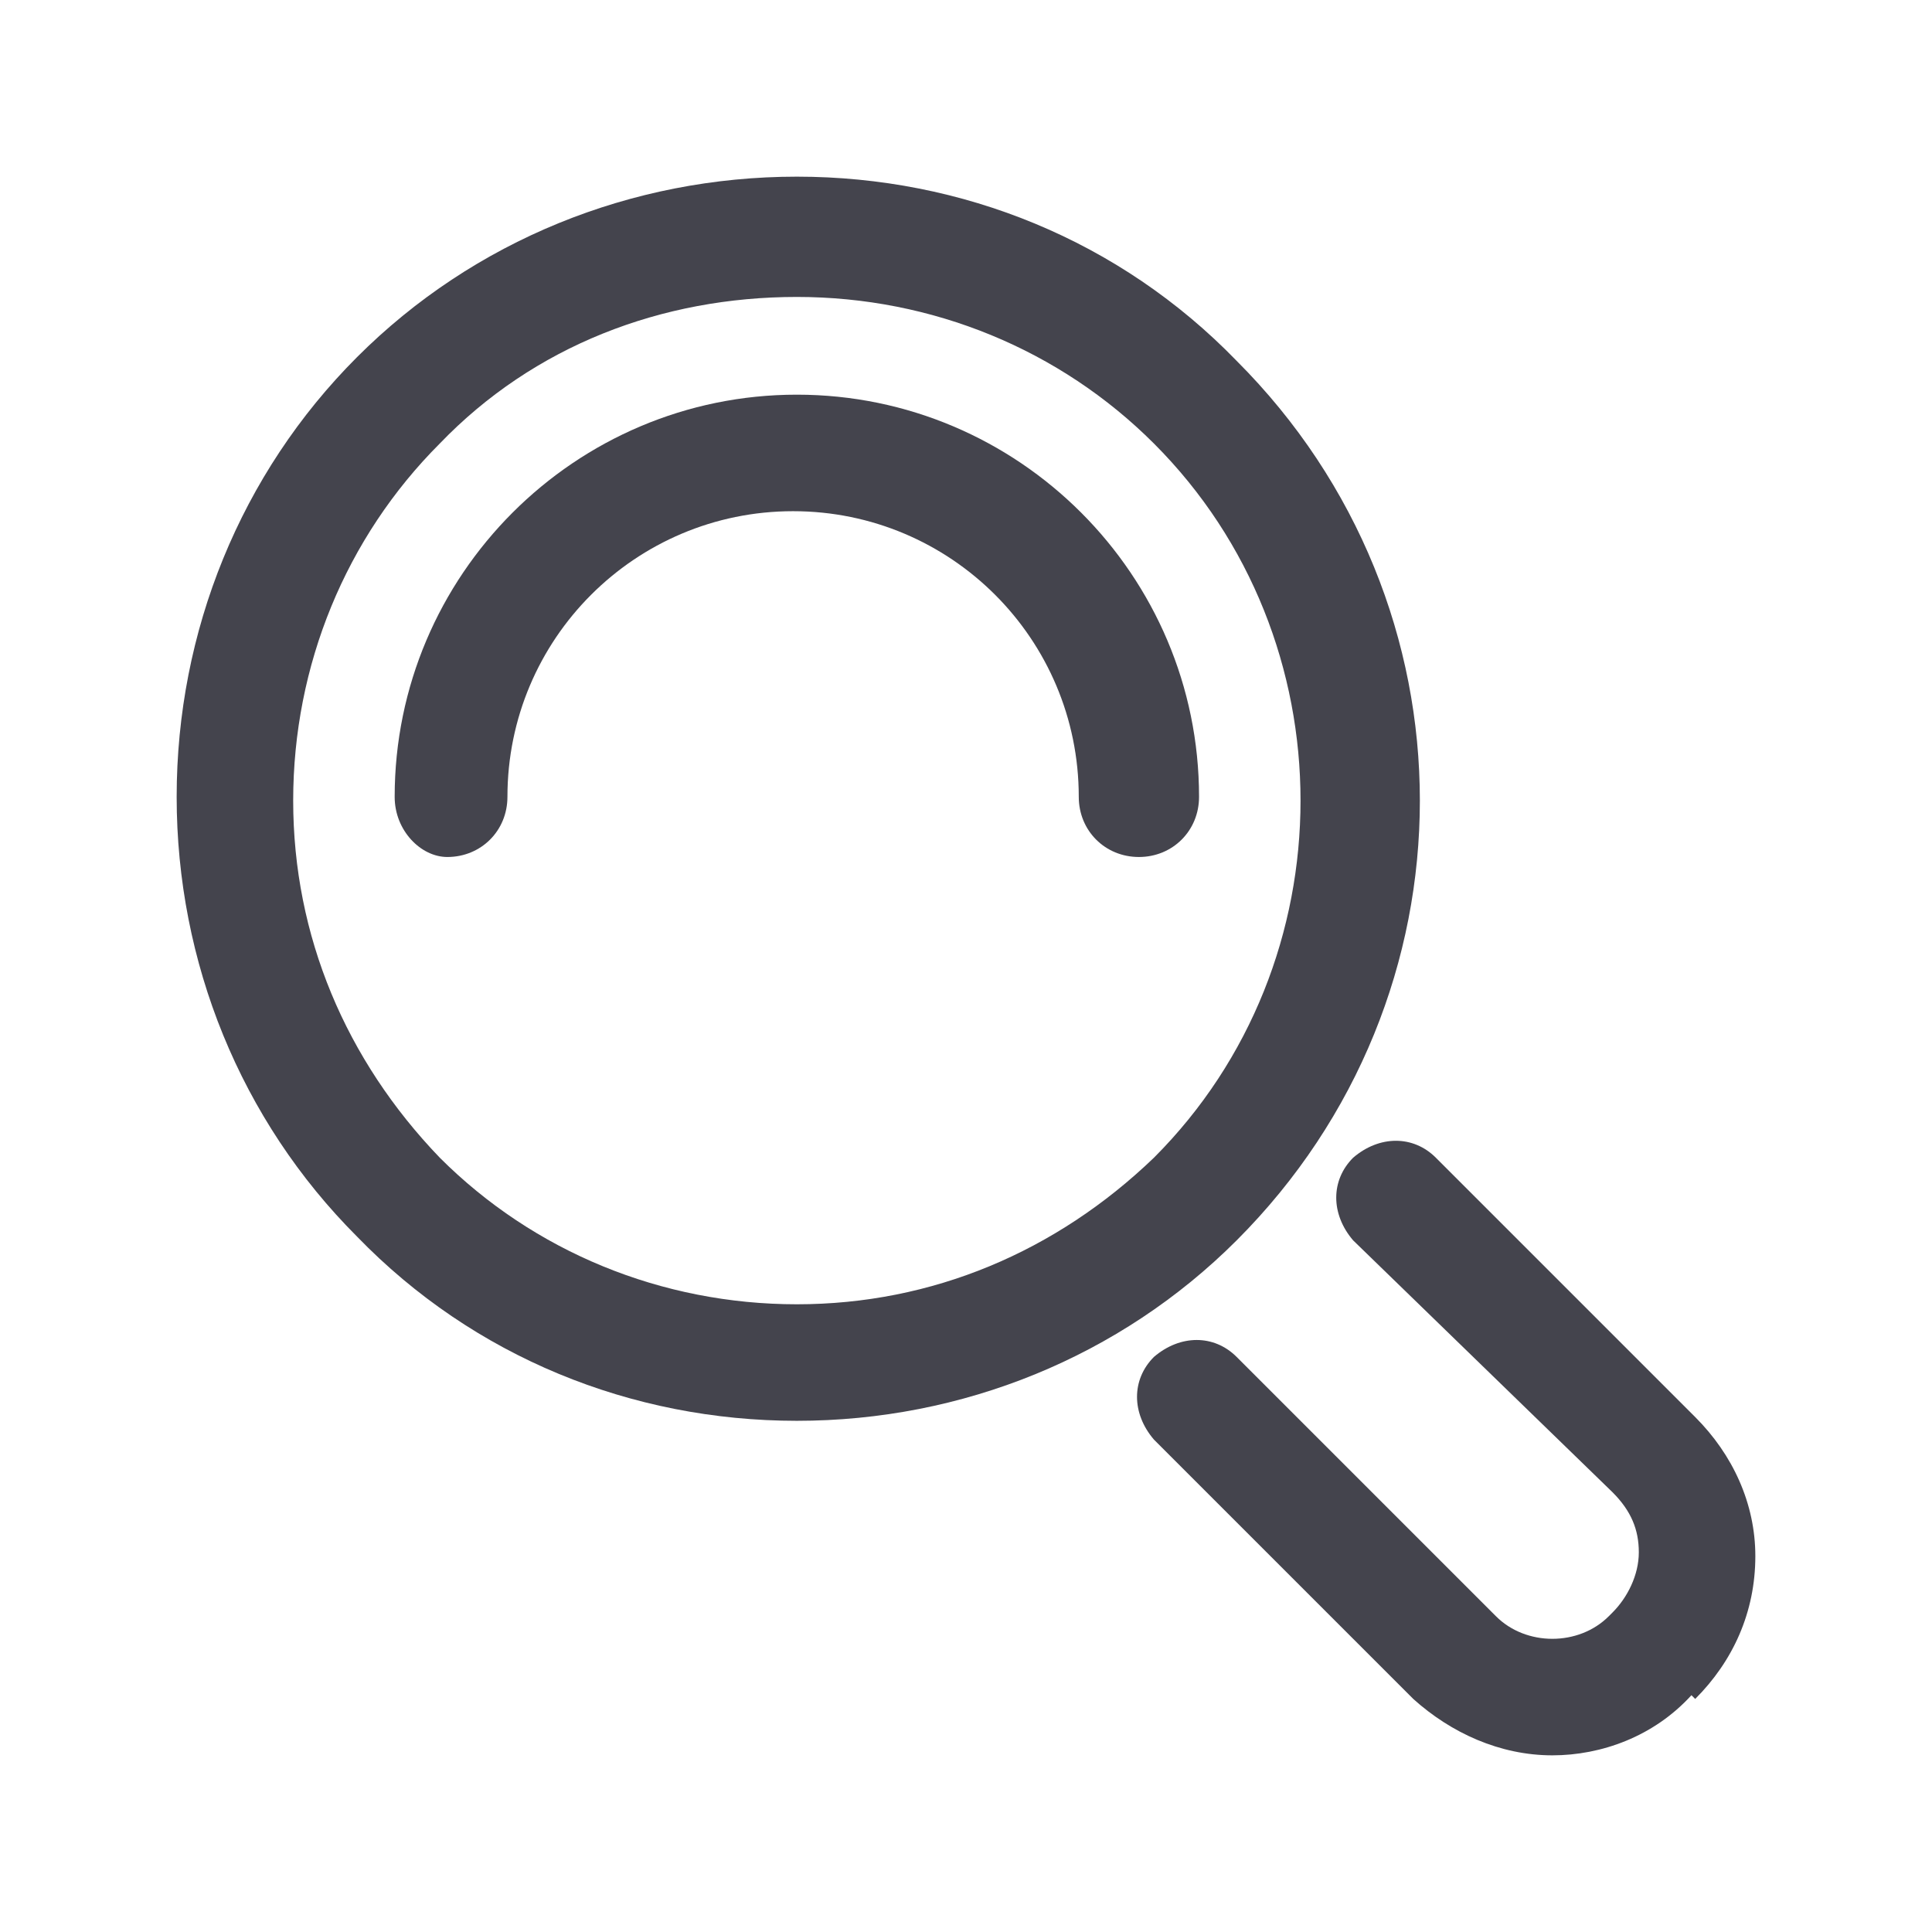
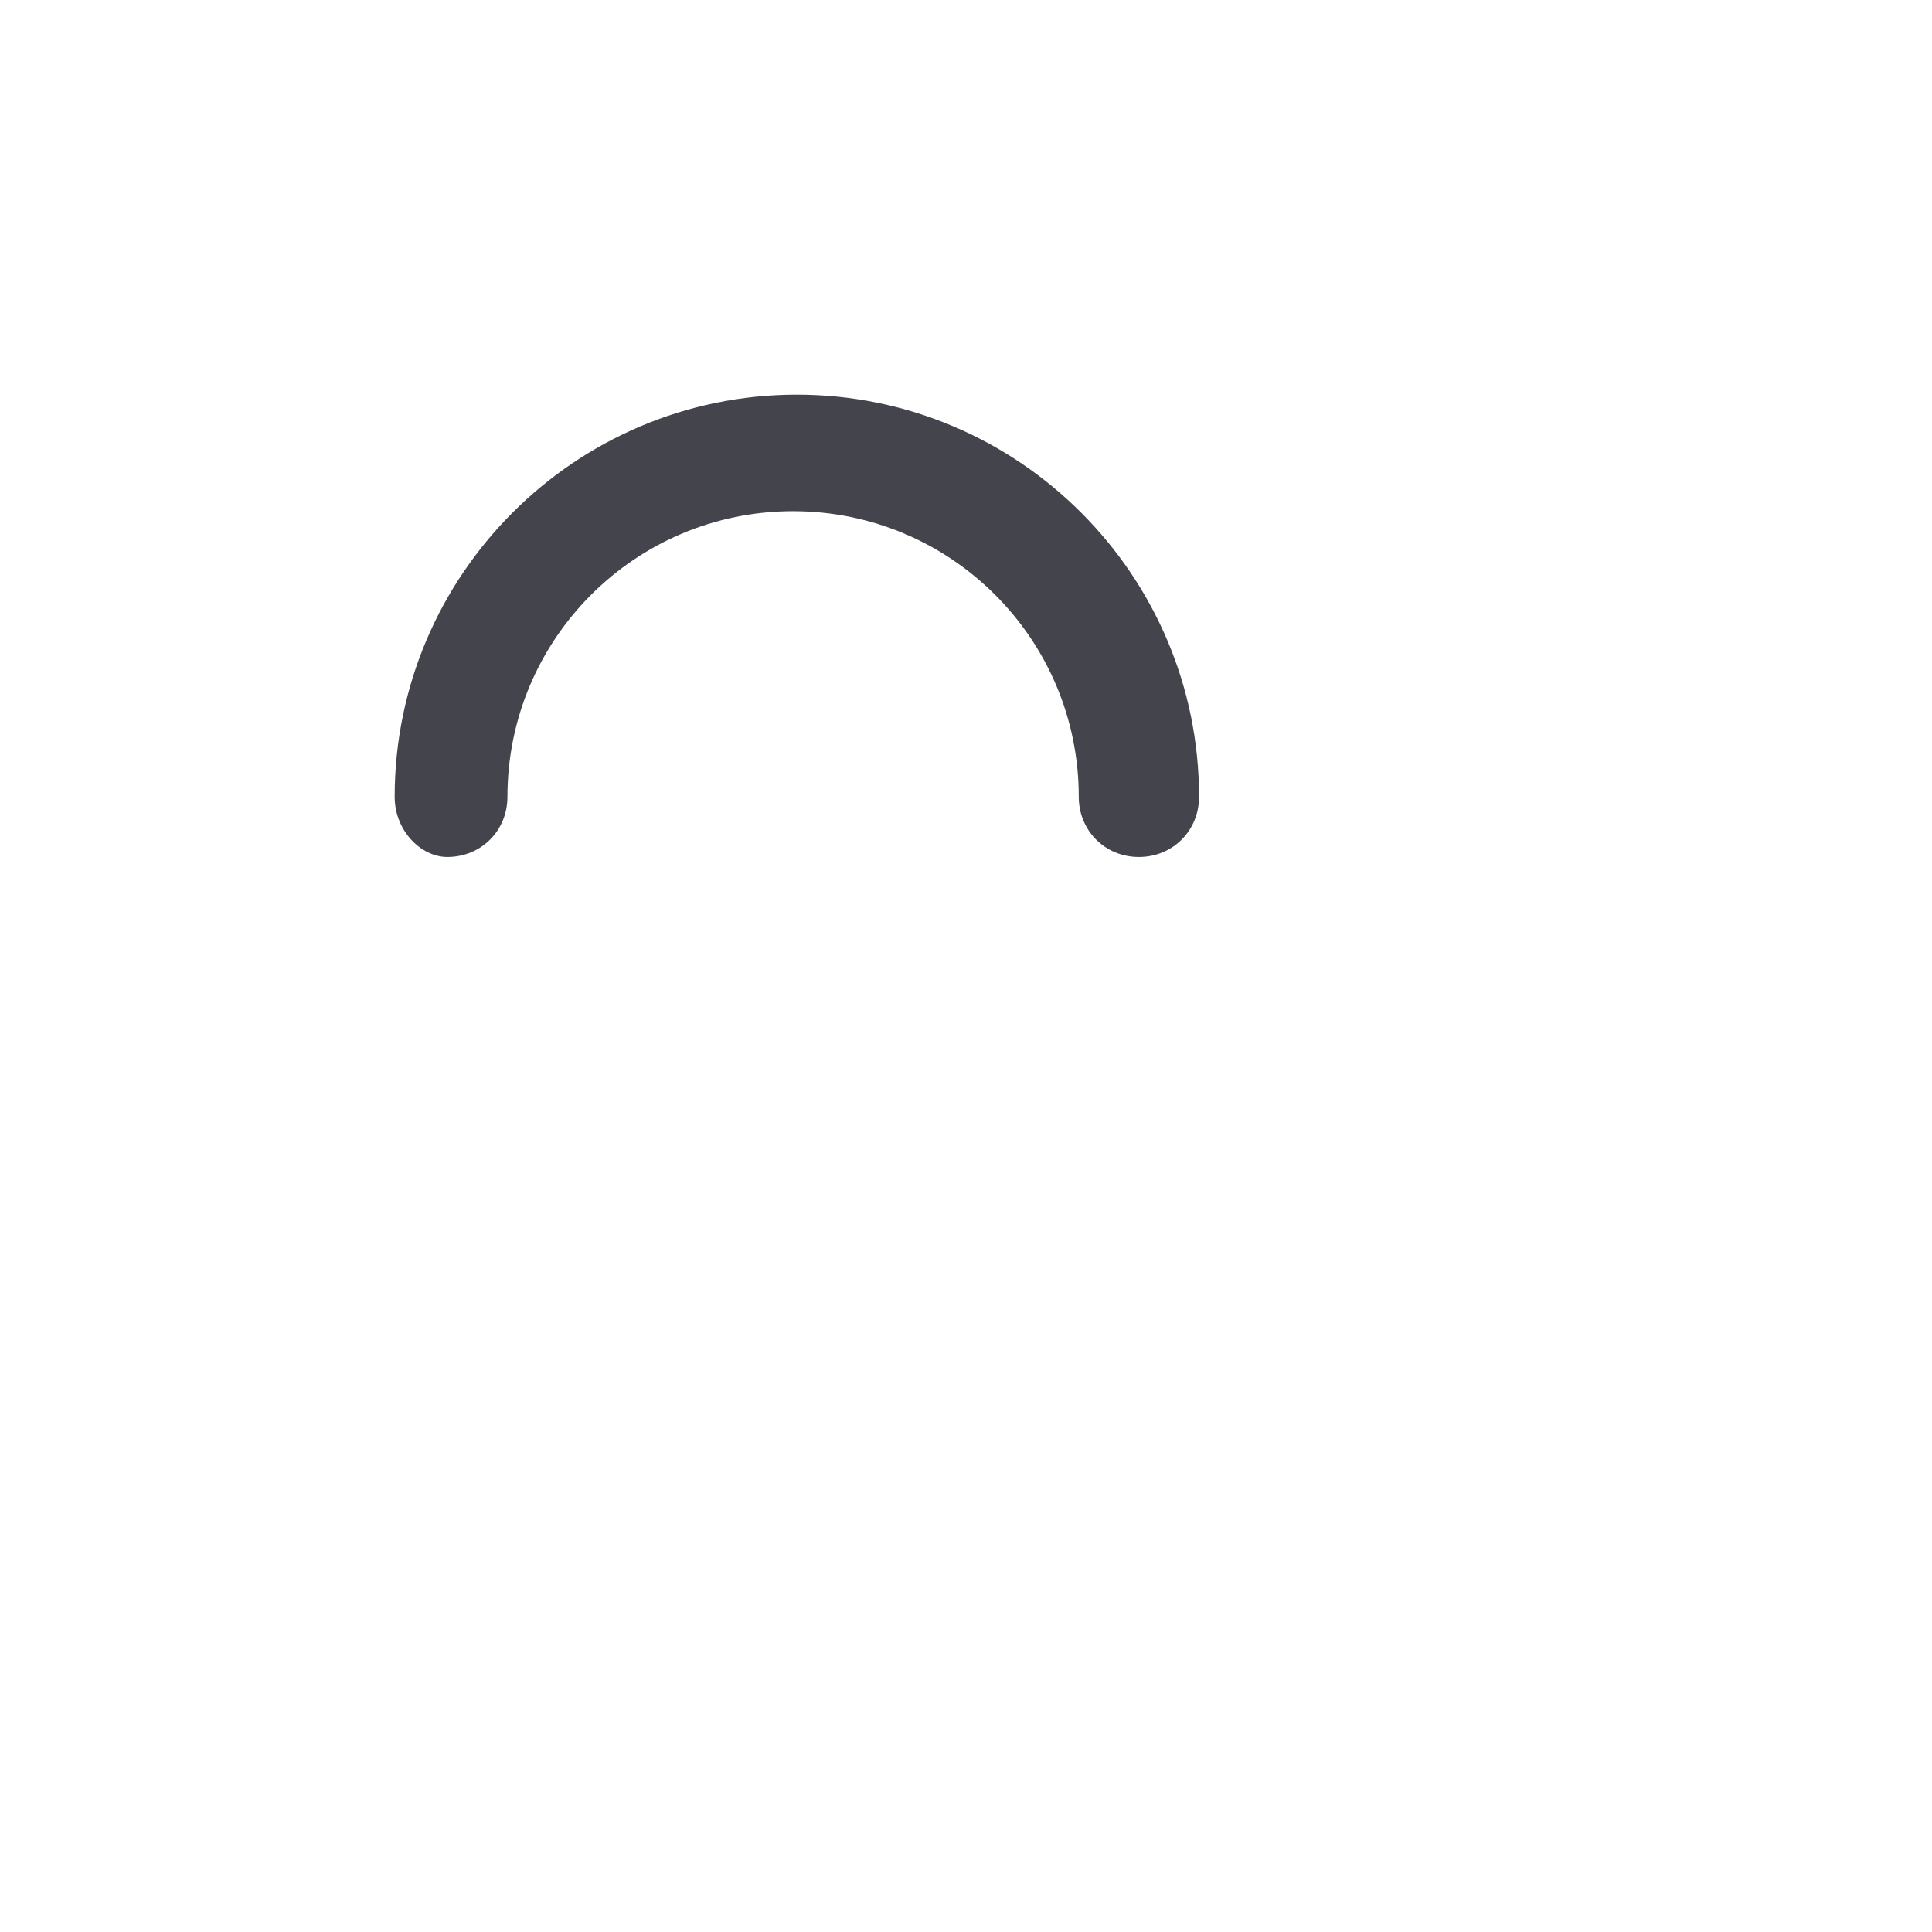
<svg xmlns="http://www.w3.org/2000/svg" version="1.1" x="0px" y="0px" width="51.4px" height="51.4px" viewBox="0 0 51.4 51.4" enable-background="new 0 0 51.4 51.4" xml:space="preserve">
-   <path fill="#44444D" d="M9.5,32.9c-3.1-3.1-4.8-7.3-4.8-11.7s1.7-8.6,4.8-11.7s7.3-4.8,11.7-4.8s8.6,1.7,11.7,4.9      c6.5,6.5,6.5,16.9,0,23.4c-3.1,3.1-7.3,4.8-11.7,4.8S12.6,36.1,9.5,32.9z M11.7,11.8c-2.5,2.5-3.9,5.9-3.9,9.5s1.4,6.9,3.9,9.5      c2.5,2.5,5.9,3.9,9.5,3.9s6.9-1.4,9.5-3.9c5.2-5.2,5.2-13.8,0-19c-2.5-2.5-5.9-3.9-9.5-3.9S14.2,9.2,11.7,11.8z" />
  <path fill="#44444D" d="M10.5,21.2c0-5.9,4.8-10.7,10.7-10.7s10.7,4.8,10.7,10.7c0,0.9-0.7,1.6-1.6,1.6s-1.6-0.7-1.6-1.6      c0-4.2-3.4-7.6-7.6-7.6s-7.6,3.4-7.6,7.6c0,0.9-0.7,1.6-1.6,1.6C11.2,22.8,10.5,22.1,10.5,21.2z" />
-   <path fill="#44444D" d="M37.6,45.2l-6.9-6.9c-0.6-0.7-0.6-1.6,0-2.2c0.7-0.6,1.6-0.6,2.2,0l6.9,6.9c0.8,0.8,2.2,0.8,3,0l0.1-0.1     c0.4-0.4,0.7-1,0.7-1.6s-0.2-1.1-0.7-1.6L36,33c-0.6-0.7-0.6-1.6,0-2.2c0.7-0.6,1.6-0.6,2.2,0l6.9,6.9c1,1,1.6,2.3,1.6,3.7     c0,1.5-0.6,2.8-1.6,3.8L45,45.1c-1,1.1-2.4,1.6-3.7,1.6C39.9,46.7,38.6,46.1,37.6,45.2z" />
</svg>